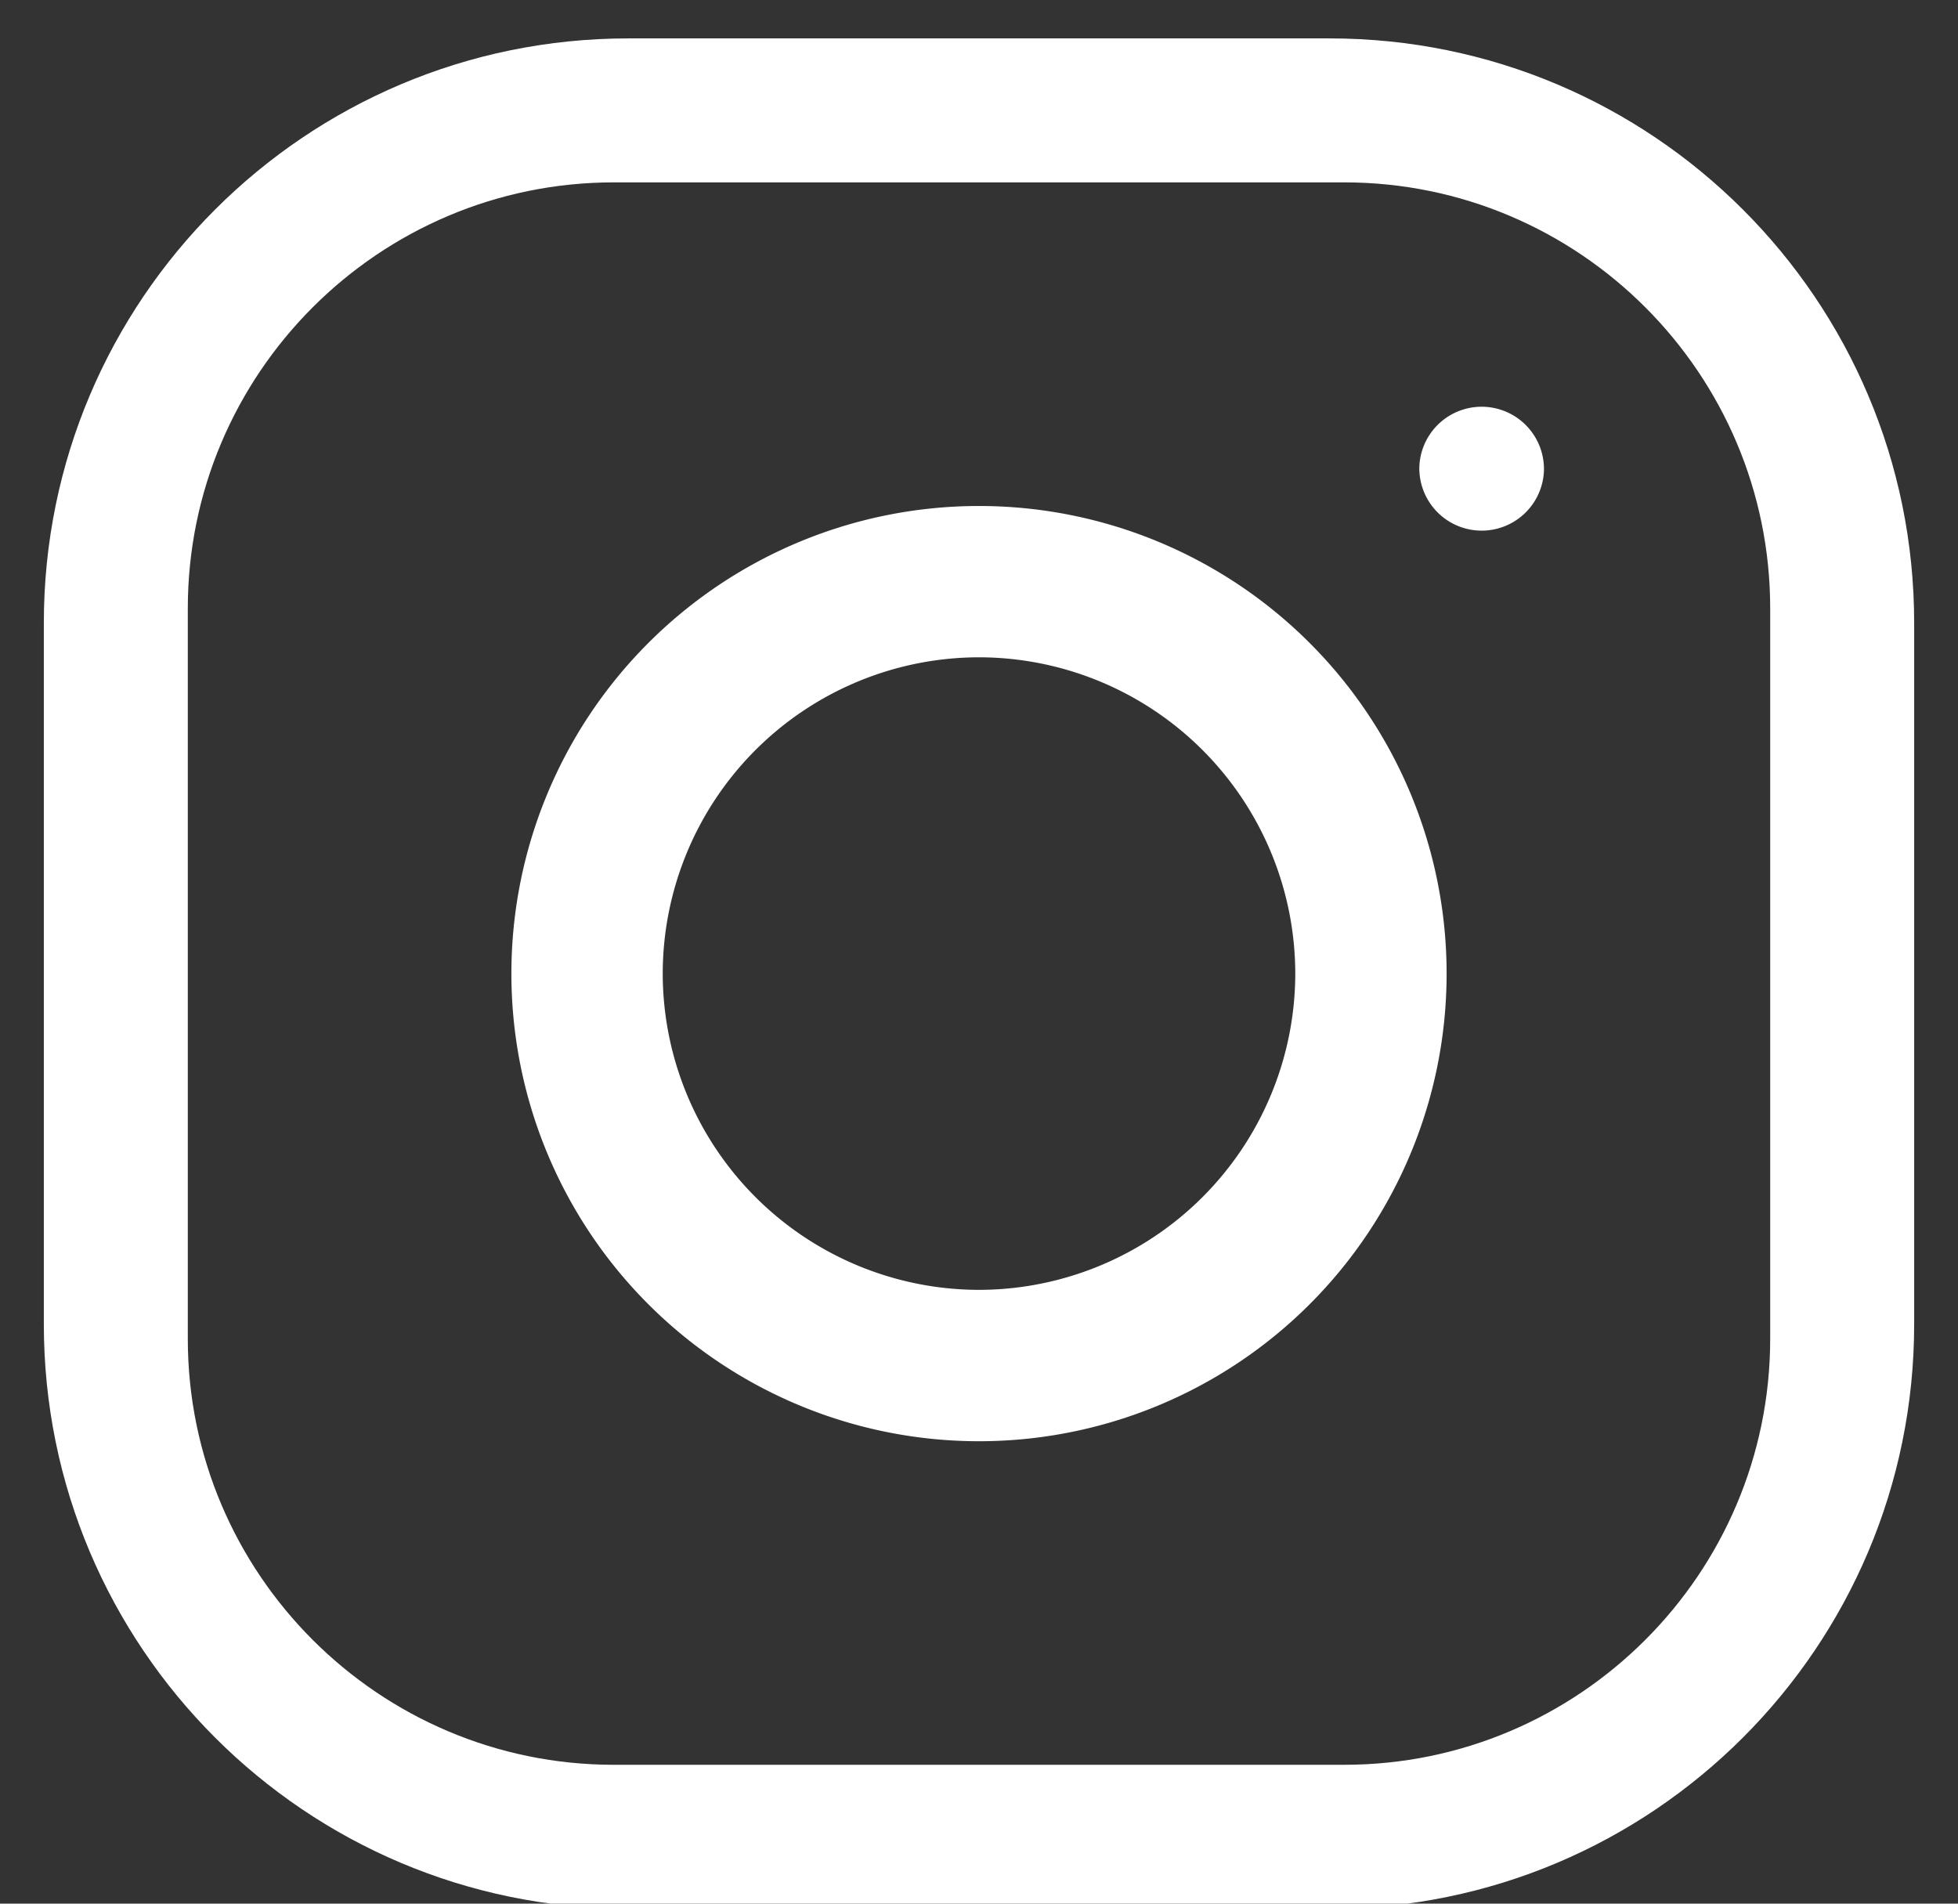
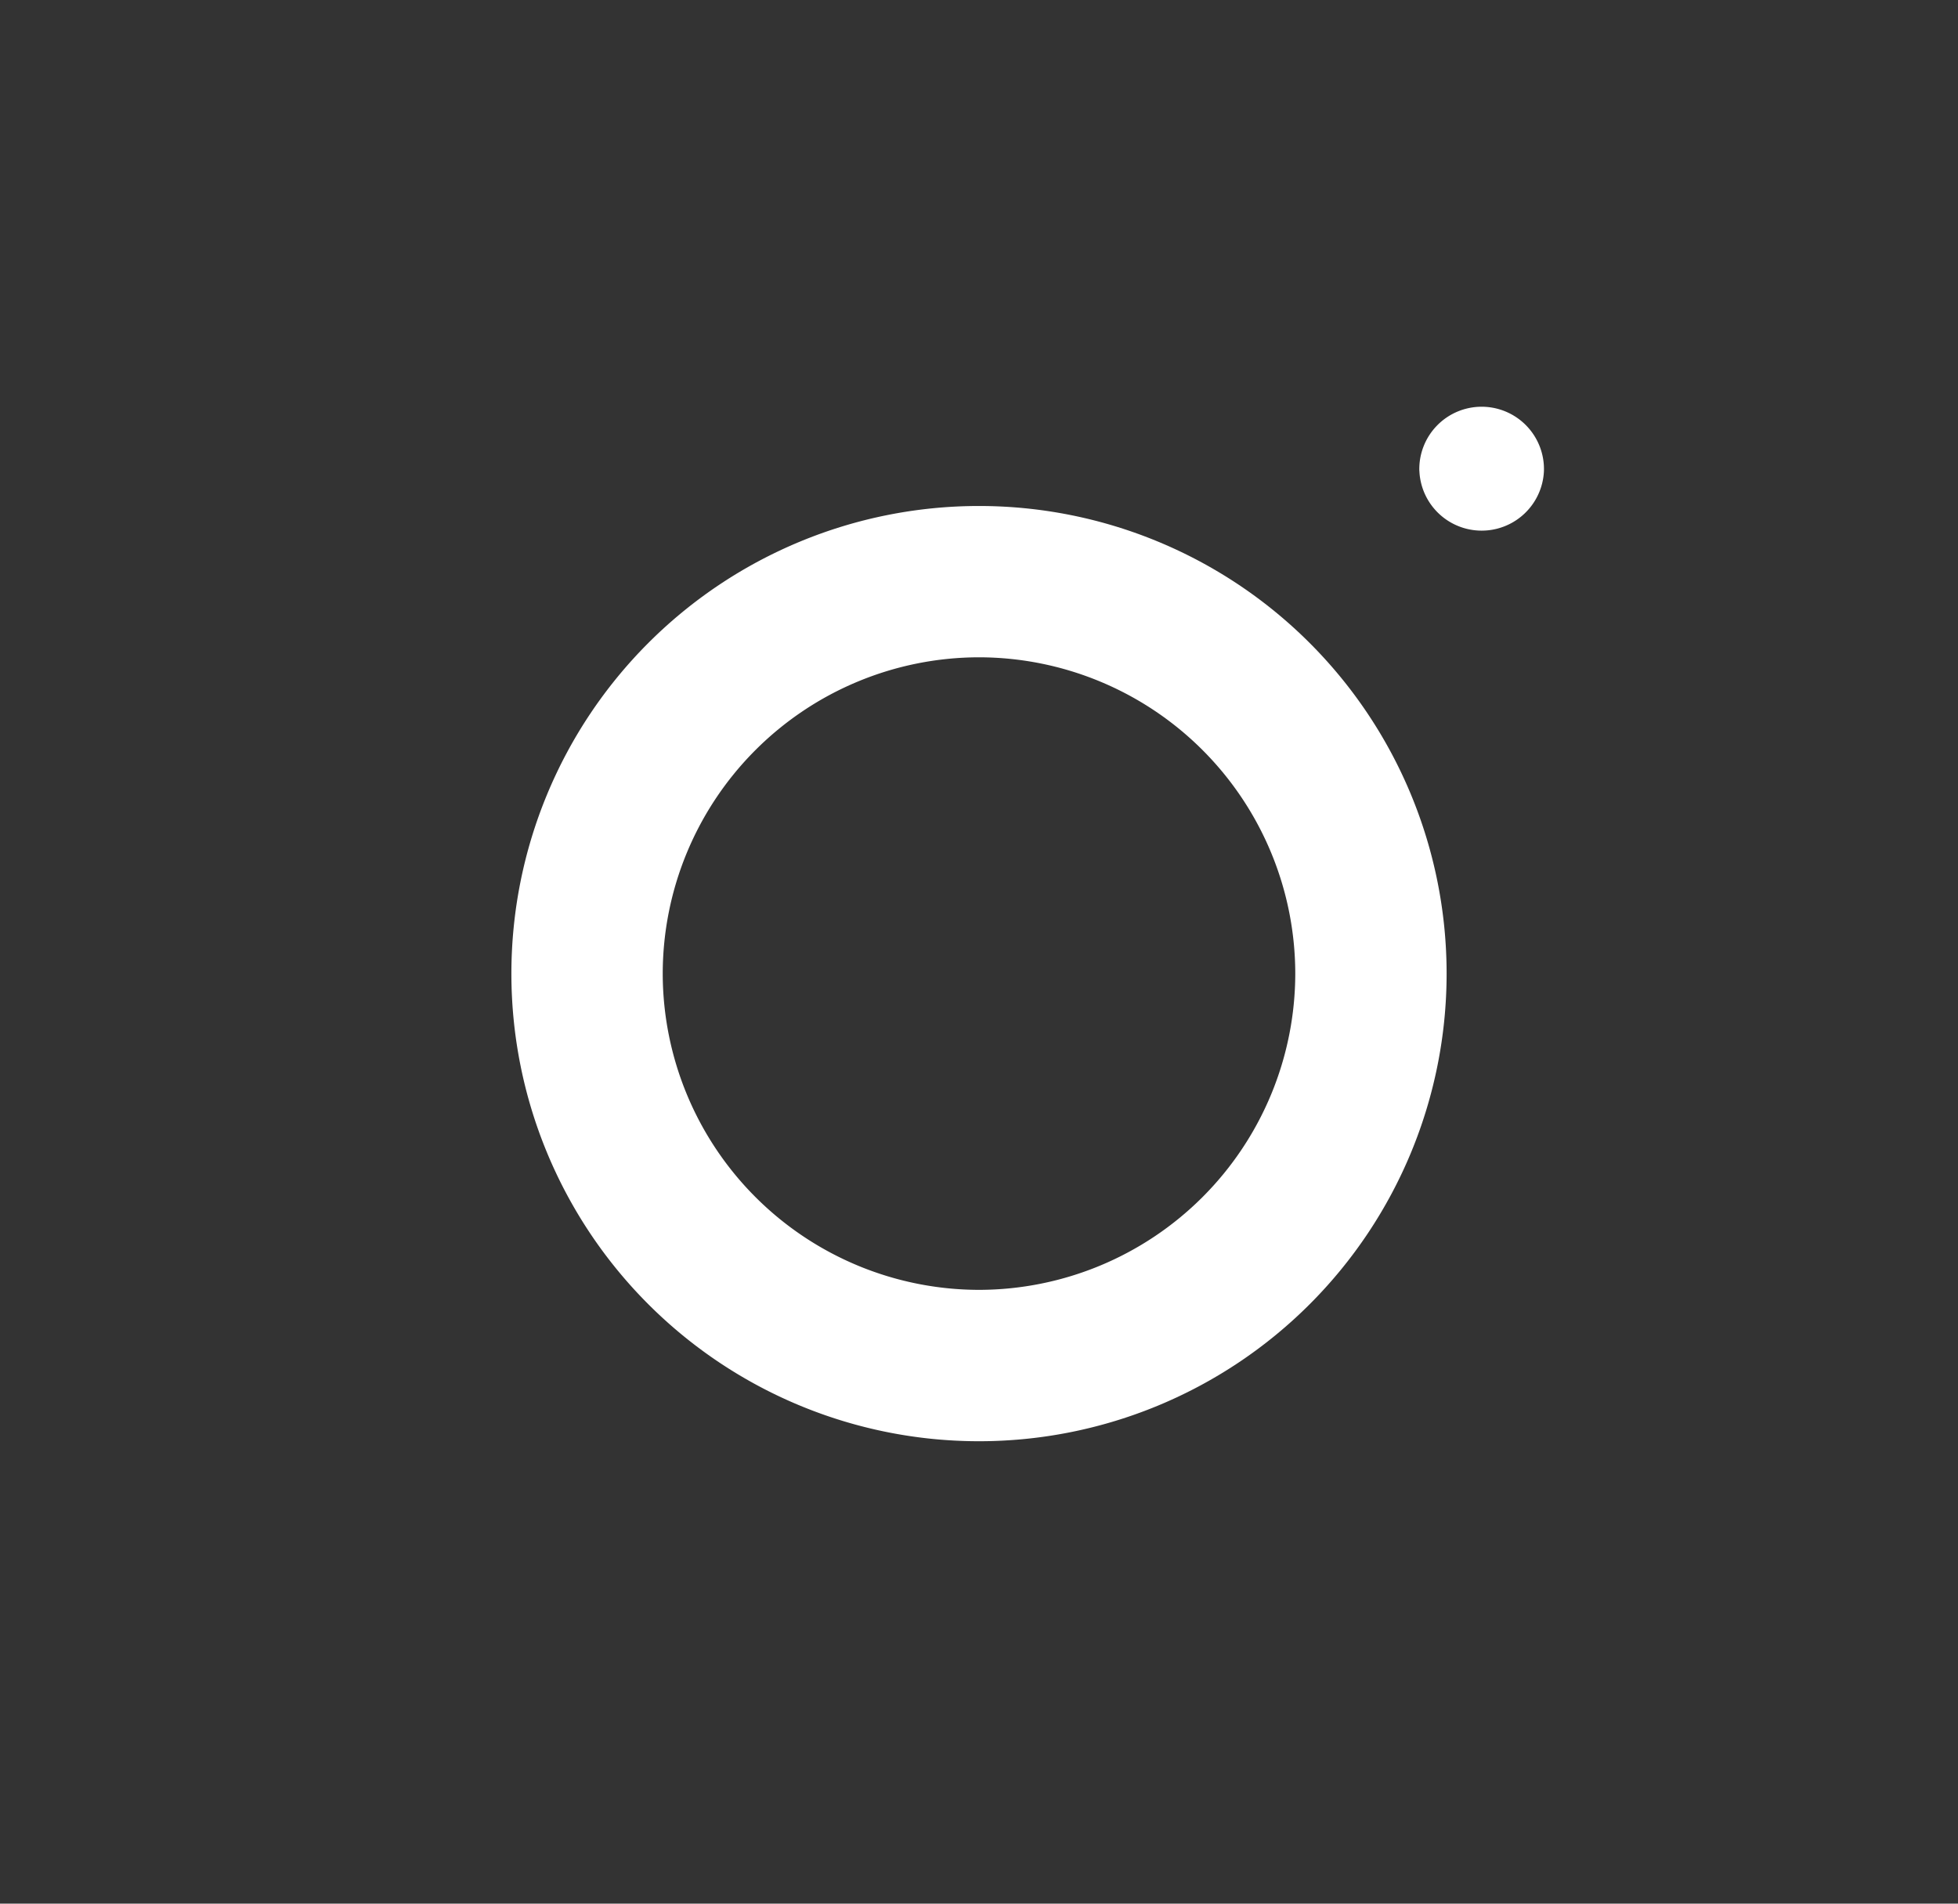
<svg xmlns="http://www.w3.org/2000/svg" width="36" height="35" viewBox="0 0 36 35">
  <rect x="0" y="0" width="36" height="35" fill="#333333" stroke="none" />
  <g>
    <g>
      <g>
-         <path fill="#fff" d="M32.547 24.614c0 4.32-3.514 7.833-7.833 7.833H11.286c-4.32 0-7.833-3.513-7.833-7.833V11.186c0-4.319 3.514-7.833 7.833-7.833h13.428c4.32 0 7.833 3.514 7.833 7.833zM24.447.706H11.552C5.618.706.806 5.518.806 11.452v12.896c0 5.934 4.812 10.746 10.746 10.746h12.895c5.935 0 10.747-4.812 10.747-10.746V11.452c0-5.934-4.812-10.746-10.747-10.746z" />
-       </g>
+         </g>
      <g>
        <path fill="#fff" d="M18 23.715a5.823 5.823 0 0 1-5.815-5.815A5.822 5.822 0 0 1 18 12.085a5.822 5.822 0 0 1 5.815 5.815A5.823 5.823 0 0 1 18 23.715zm0-14.412a8.597 8.597 0 1 0 0 17.195 8.597 8.597 0 0 0 0-17.195z" />
      </g>
      <g>
        <path fill="#fff" d="M26.096 8.658a1.146 1.146 0 1 1 2.291 0 1.146 1.146 0 0 1-2.29 0z" />
      </g>
    </g>
  </g>
</svg>